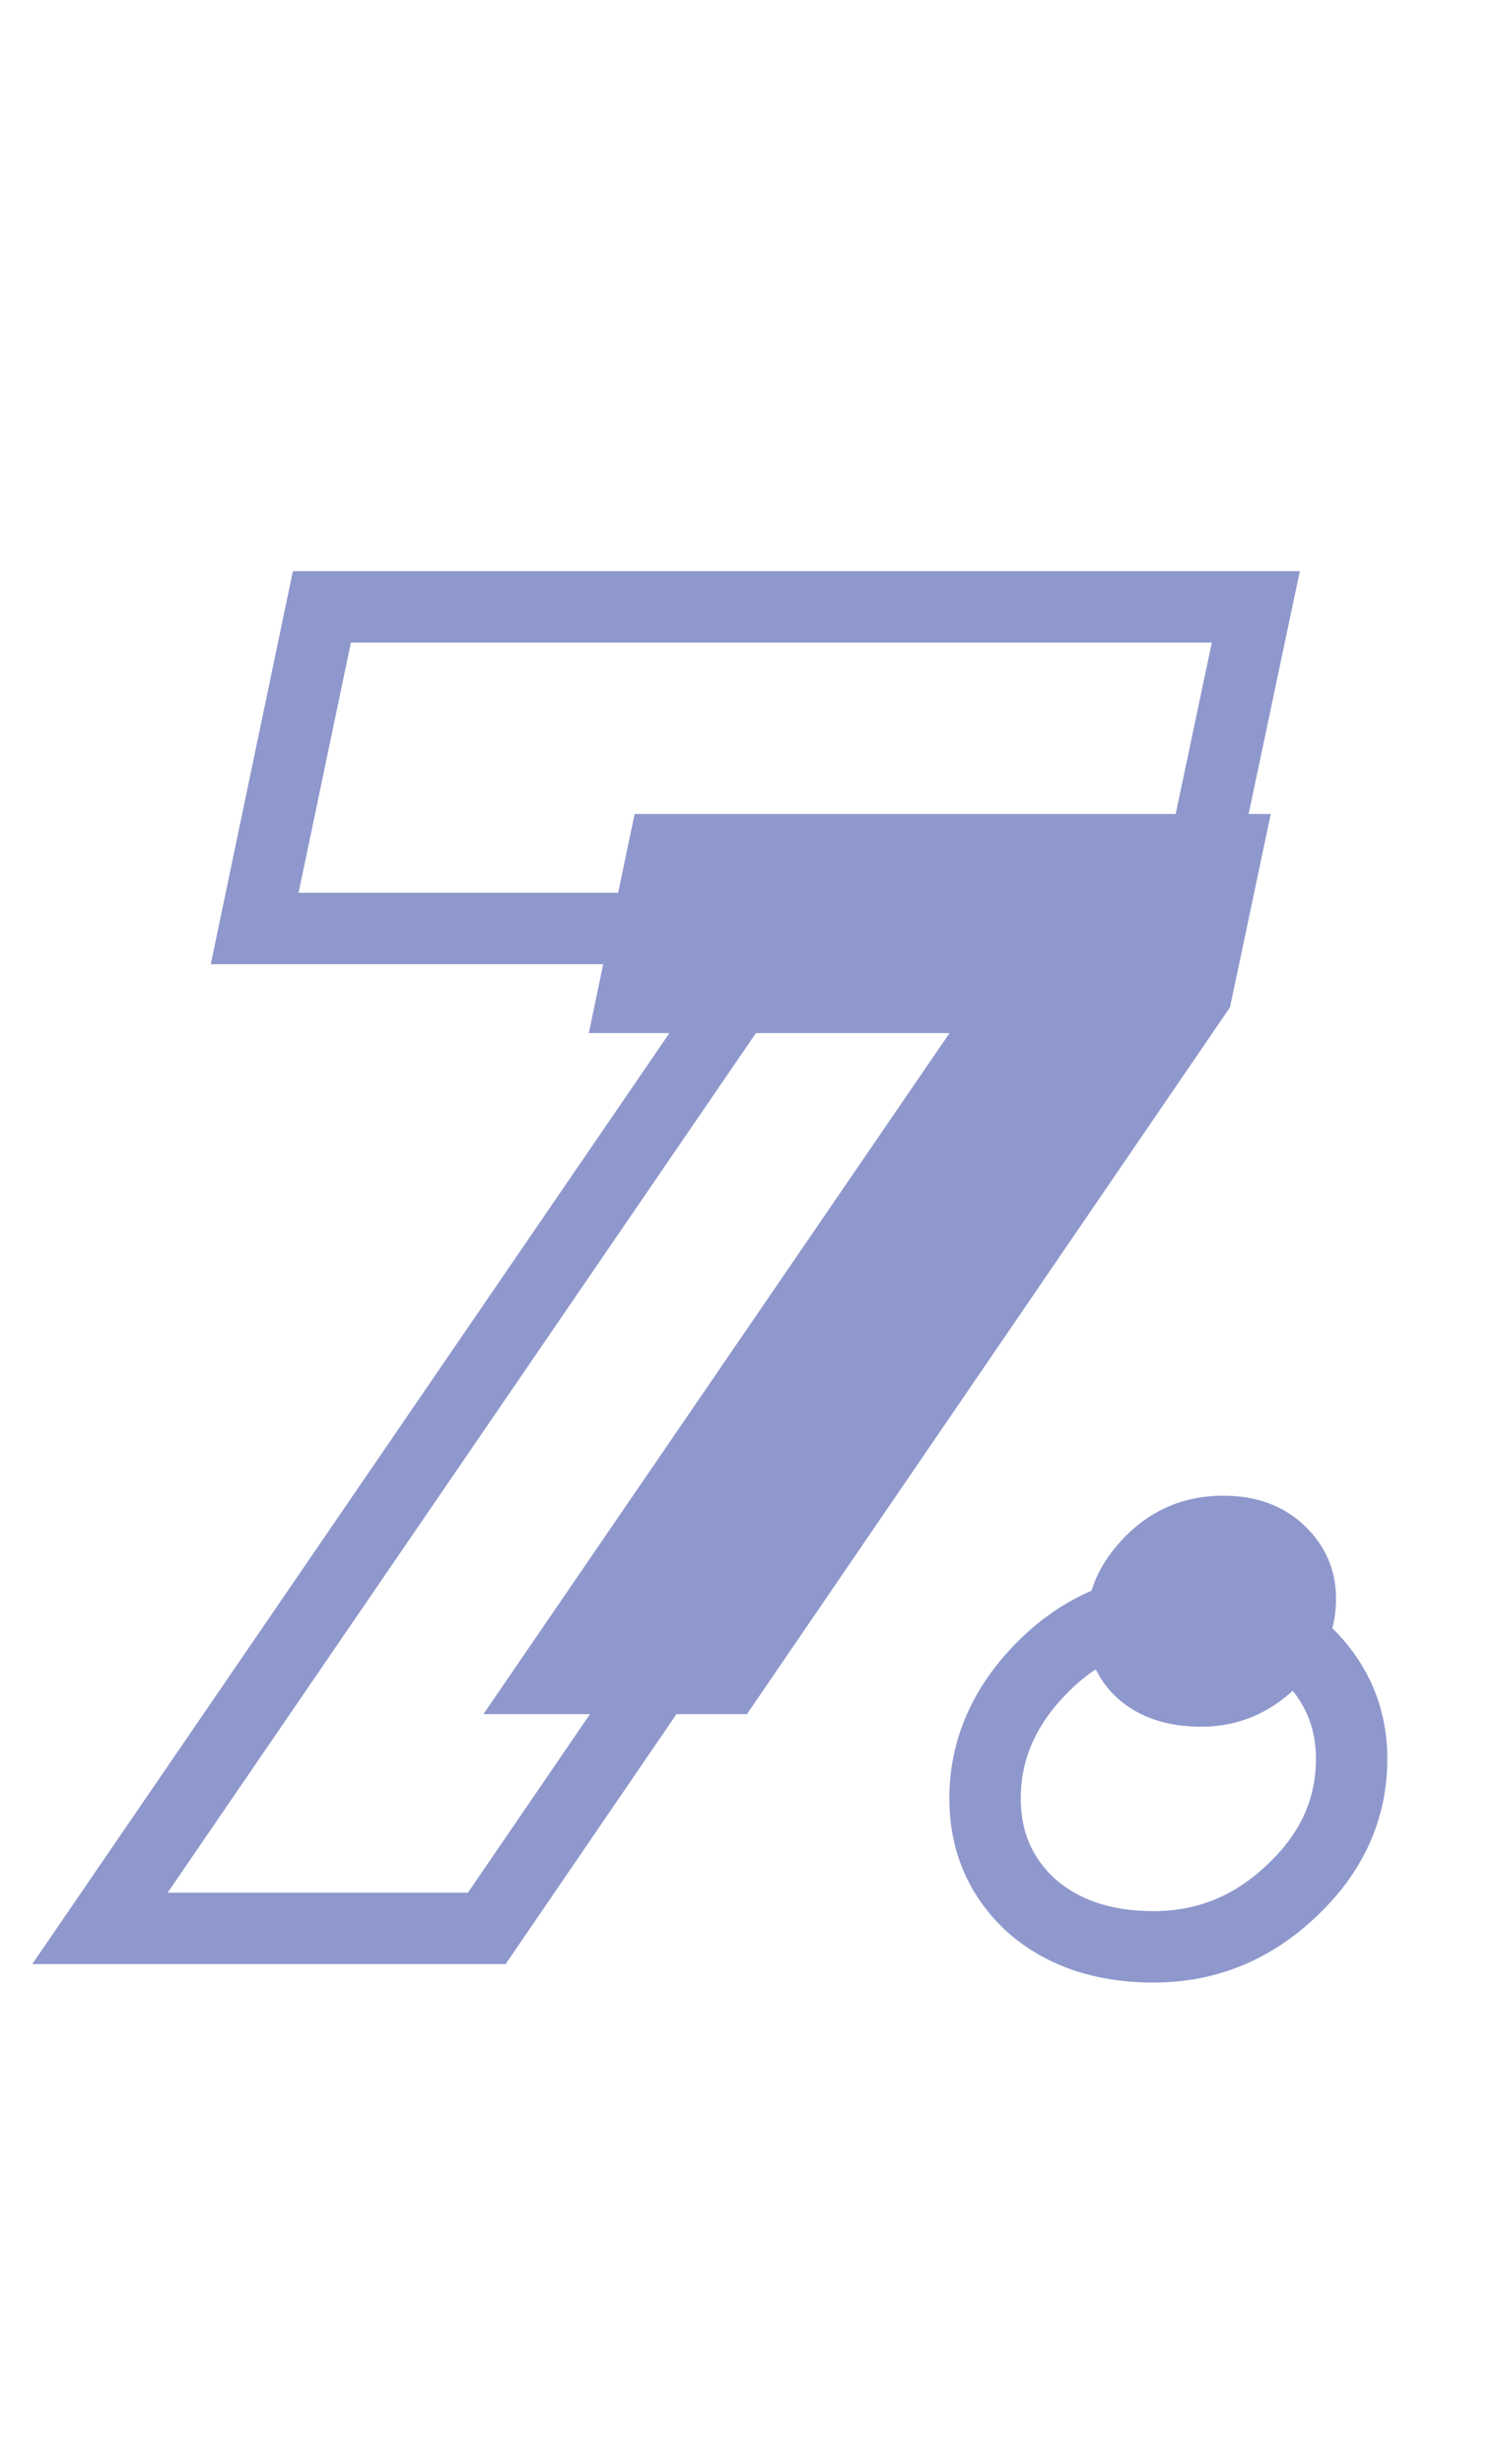
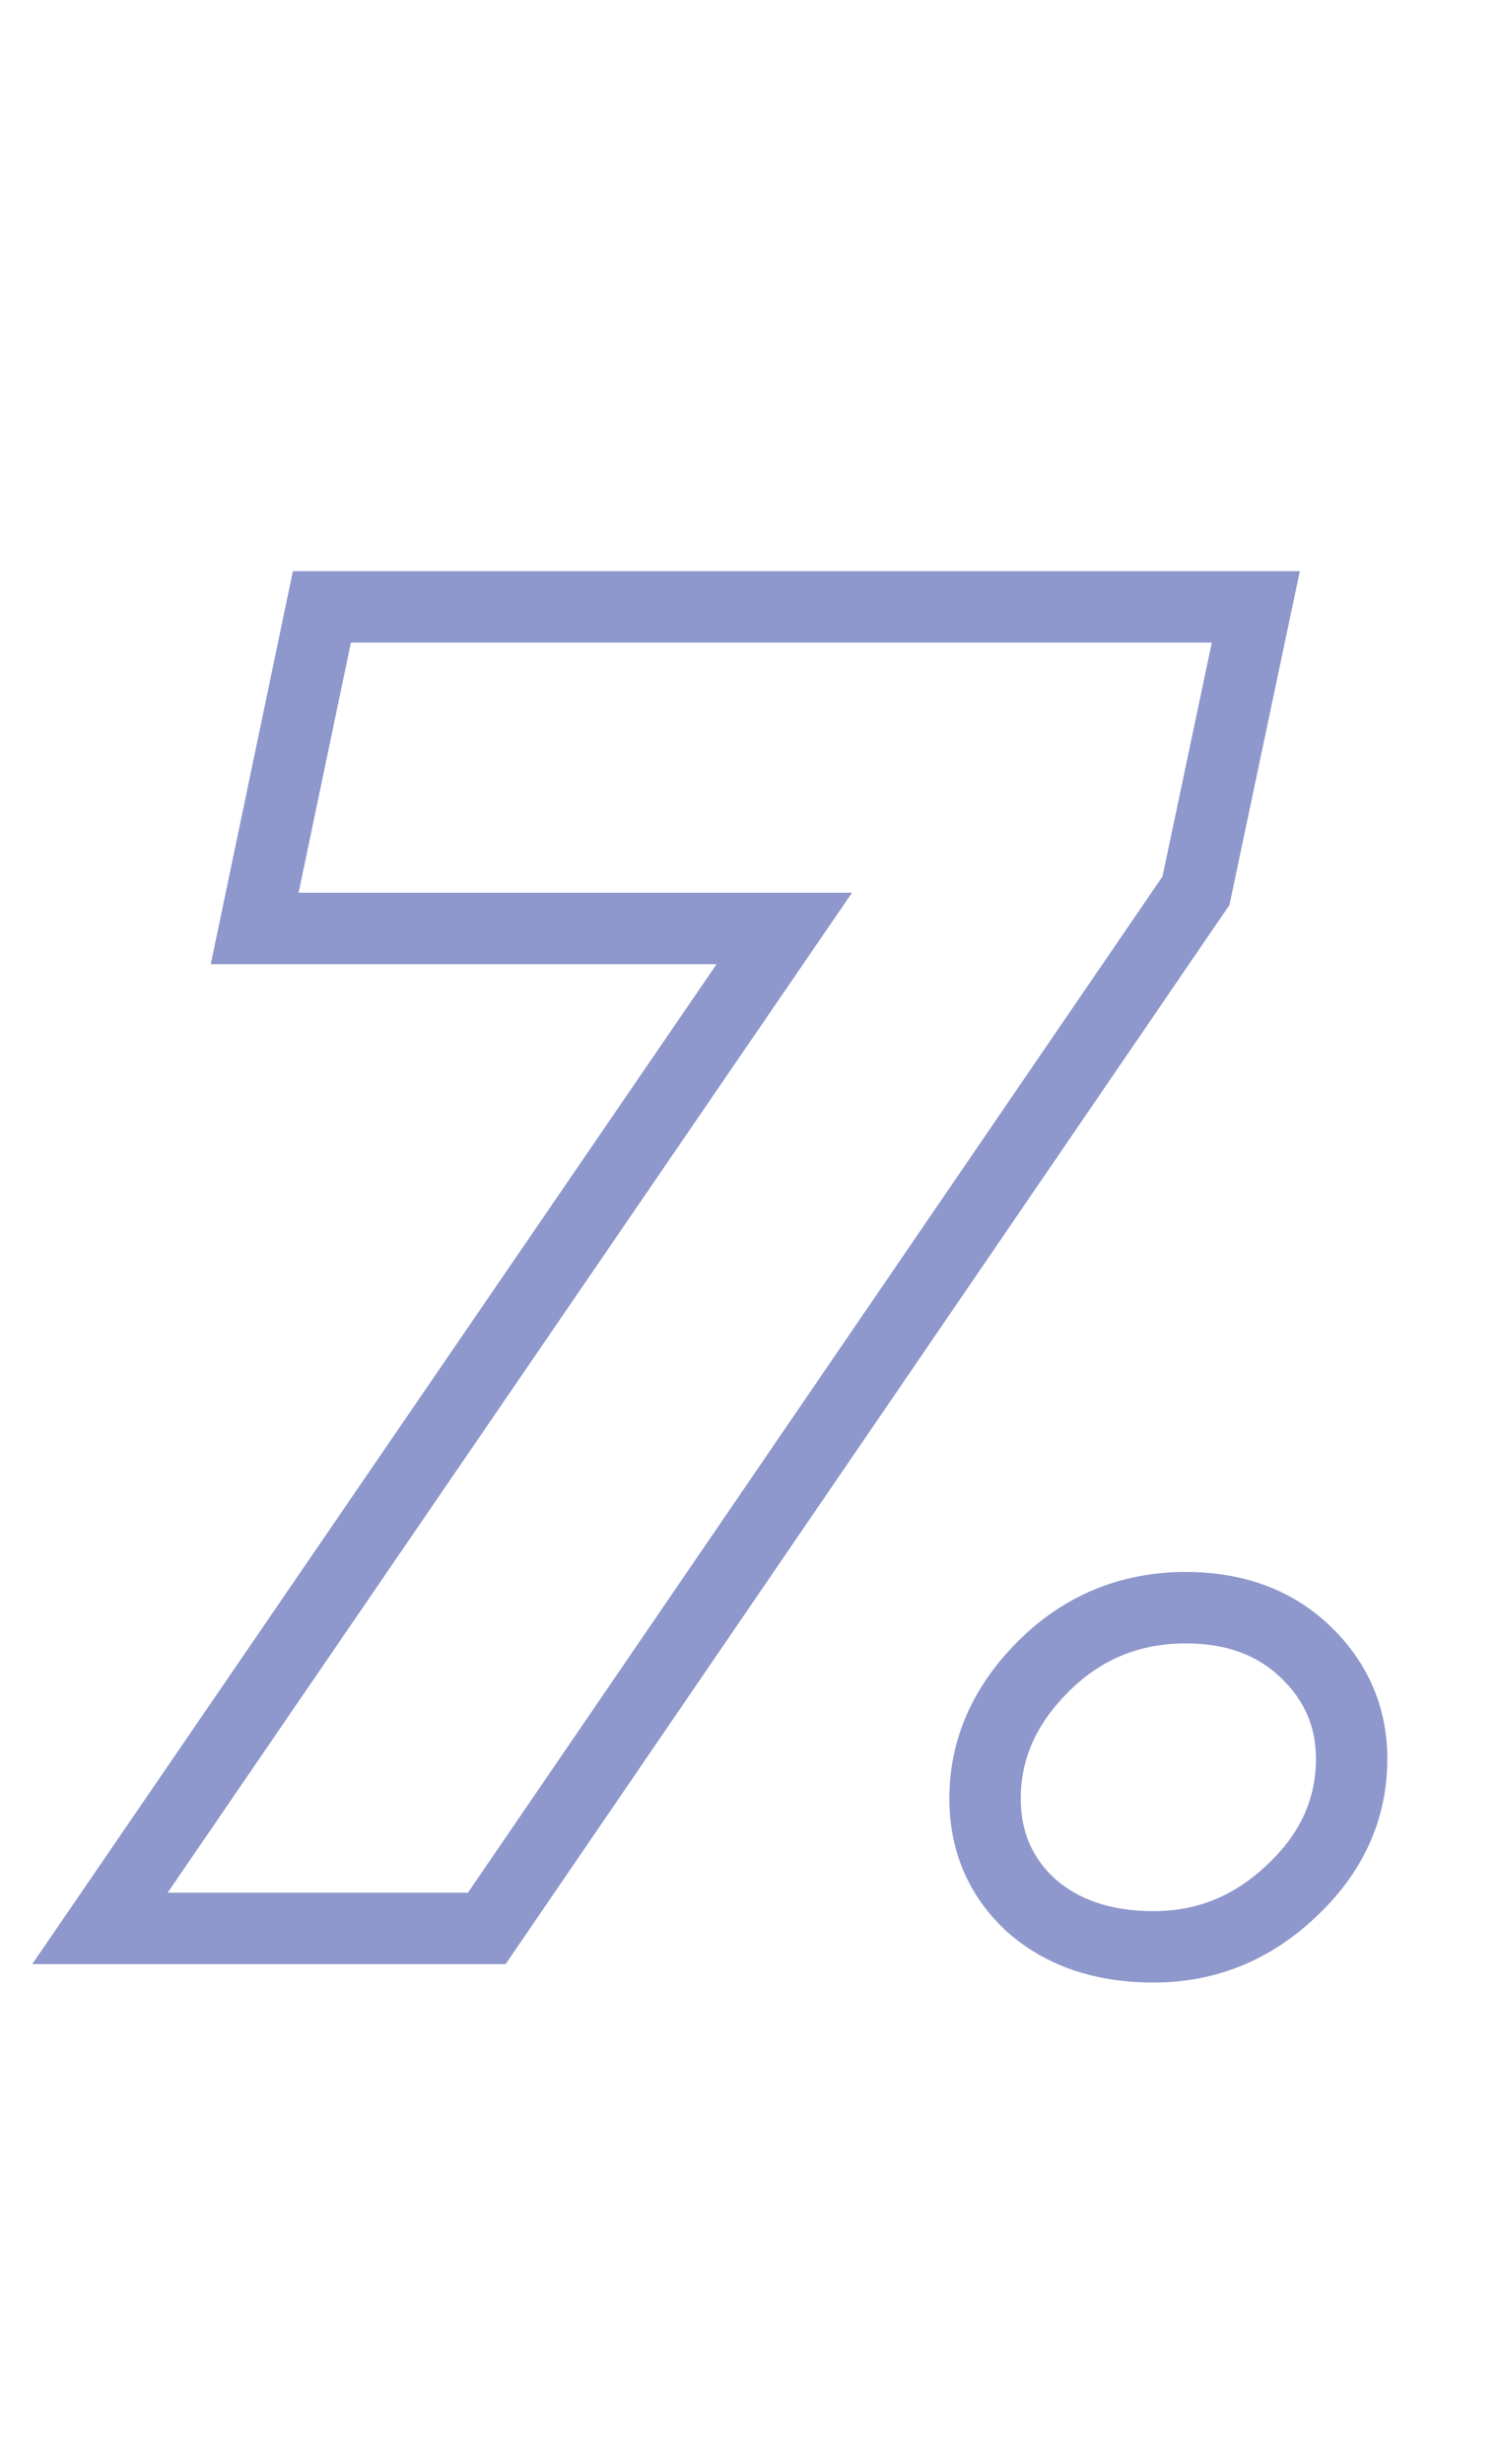
<svg xmlns="http://www.w3.org/2000/svg" width="42" height="69" viewBox="0 0 42 69" fill="none">
  <path d="M9.019 16.994V15.994H8.207L8.04 16.789L9.019 16.994ZM35.187 16.994L36.165 17.2L36.42 15.994H35.187V16.994ZM33.509 24.942L34.335 25.507L34.447 25.343L34.488 25.149L33.509 24.942ZM13.639 54V55H14.166L14.464 54.565L13.639 54ZM2.8 54L1.975 53.435L0.903 55H2.8V54ZM21.974 26L22.799 26.565L23.871 25H21.974V26ZM7.135 26L6.157 25.796L5.905 27H7.135V26ZM9.019 17.994H35.187V15.994H9.019V17.994ZM34.208 16.787L32.531 24.736L34.488 25.149L36.165 17.2L34.208 16.787ZM32.684 24.378L12.813 53.435L14.464 54.565L34.335 25.507L32.684 24.378ZM13.639 53H2.8V55H13.639V53ZM3.625 54.565L22.799 26.565L21.149 25.435L1.975 53.435L3.625 54.565ZM21.974 25H7.135V27H21.974V25ZM8.114 26.205L9.998 17.199L8.04 16.789L6.157 25.796L8.114 26.205ZM36.193 52.942L35.509 52.213L35.503 52.218L36.193 52.942ZM28.89 53.355L28.213 54.091L28.221 54.098L28.228 54.105L28.89 53.355ZM28.6 50.361C28.6 49.282 29.013 48.298 29.933 47.378L28.518 45.964C27.27 47.212 26.6 48.688 26.6 50.361H28.6ZM29.933 47.378C30.845 46.466 31.924 46.019 33.225 46.019V44.019C31.396 44.019 29.808 44.674 28.518 45.964L29.933 47.378ZM33.225 46.019C34.386 46.019 35.243 46.36 35.888 46.98L37.273 45.537C36.198 44.505 34.817 44.019 33.225 44.019V46.019ZM35.888 46.98C36.556 47.621 36.871 48.36 36.871 49.252H38.871C38.871 47.804 38.325 46.547 37.273 45.537L35.888 46.98ZM36.871 49.252C36.871 50.361 36.445 51.334 35.509 52.213L36.877 53.671C38.178 52.451 38.871 50.964 38.871 49.252H36.871ZM35.503 52.218C34.582 53.096 33.537 53.516 32.322 53.516V55.516C34.067 55.516 35.602 54.887 36.883 53.666L35.503 52.218ZM32.322 53.516C31.103 53.516 30.21 53.186 29.552 52.605L28.228 54.105C29.324 55.072 30.72 55.516 32.322 55.516V53.516ZM29.567 52.619C28.92 52.023 28.6 51.295 28.6 50.361H26.6C26.6 51.836 27.14 53.104 28.213 54.091L29.567 52.619Z" fill="#8F98CC" />
-   <path d="M17.781 22.793H35.605L34.463 28.207L20.928 48H13.545L26.605 28.928H16.498L17.781 22.793ZM30.438 45.522C30.438 44.584 30.807 43.746 31.545 43.008C32.295 42.258 33.203 41.883 34.27 41.883C35.207 41.883 35.969 42.164 36.555 42.727C37.141 43.289 37.434 43.969 37.434 44.766C37.434 45.727 37.053 46.565 36.291 47.279C35.541 47.994 34.662 48.352 33.654 48.352C32.693 48.352 31.914 48.088 31.316 47.56C30.73 47.022 30.438 46.342 30.438 45.522Z" fill="#8F98CC" />
</svg>